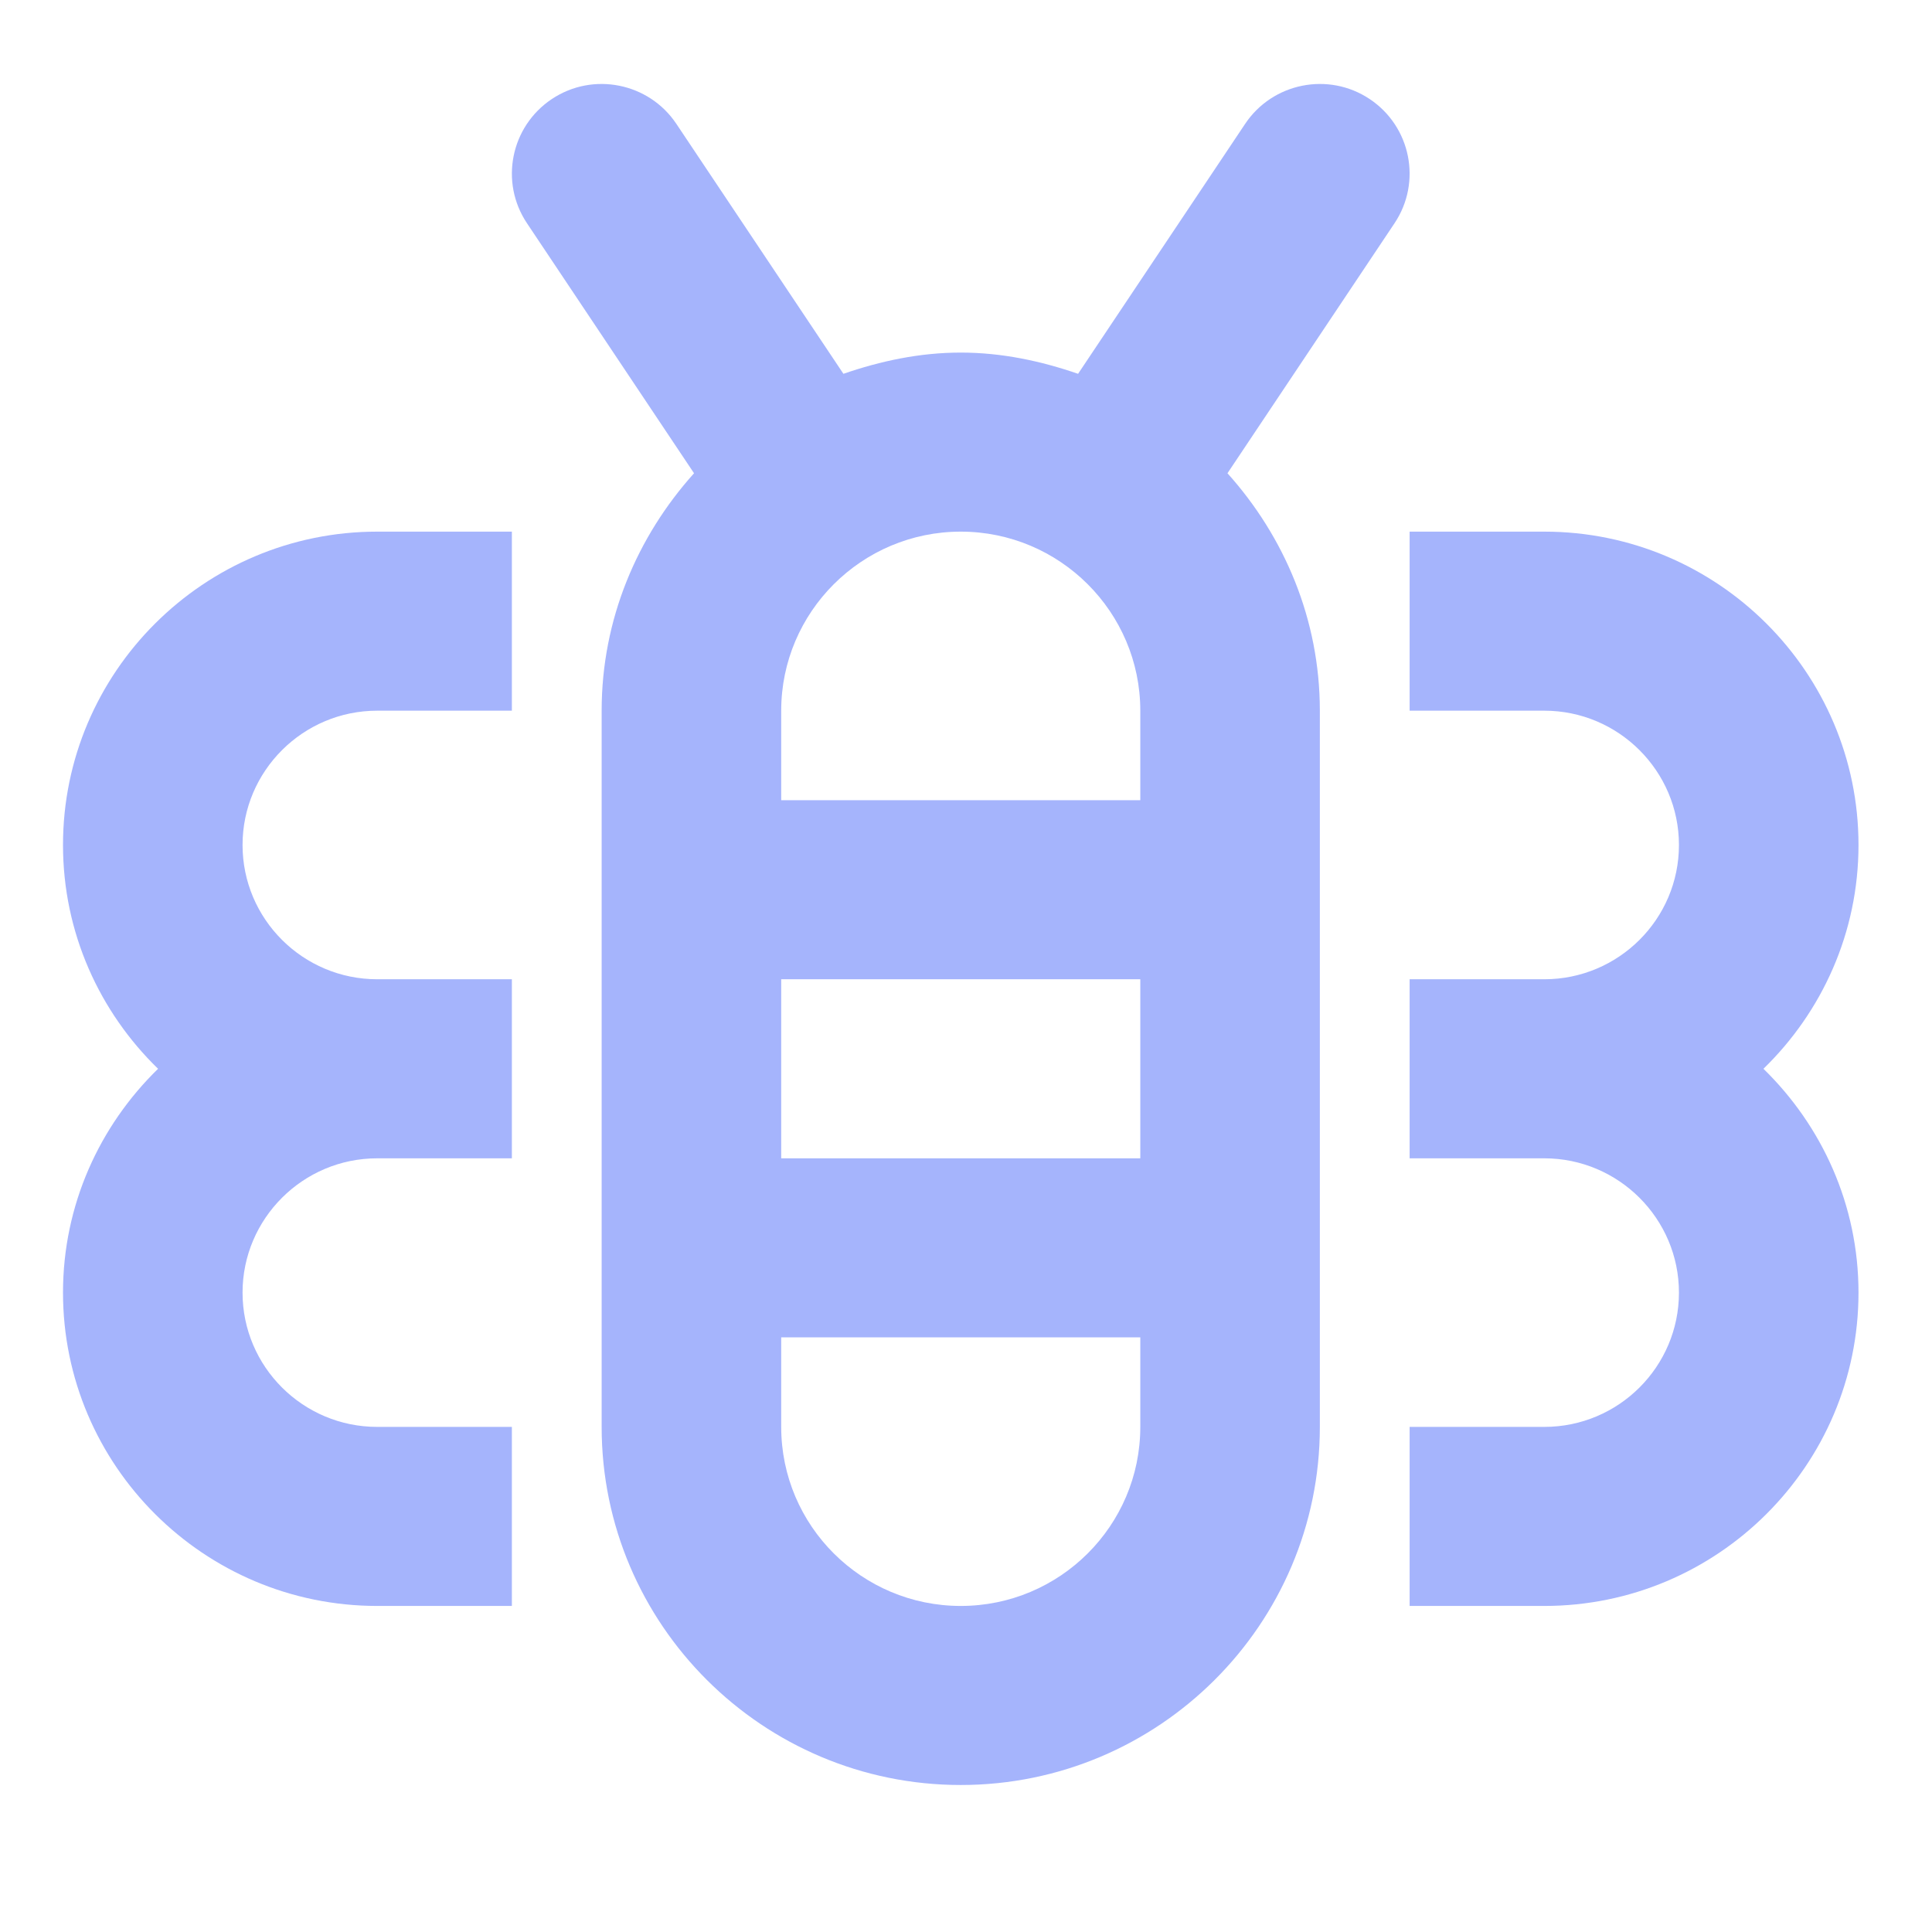
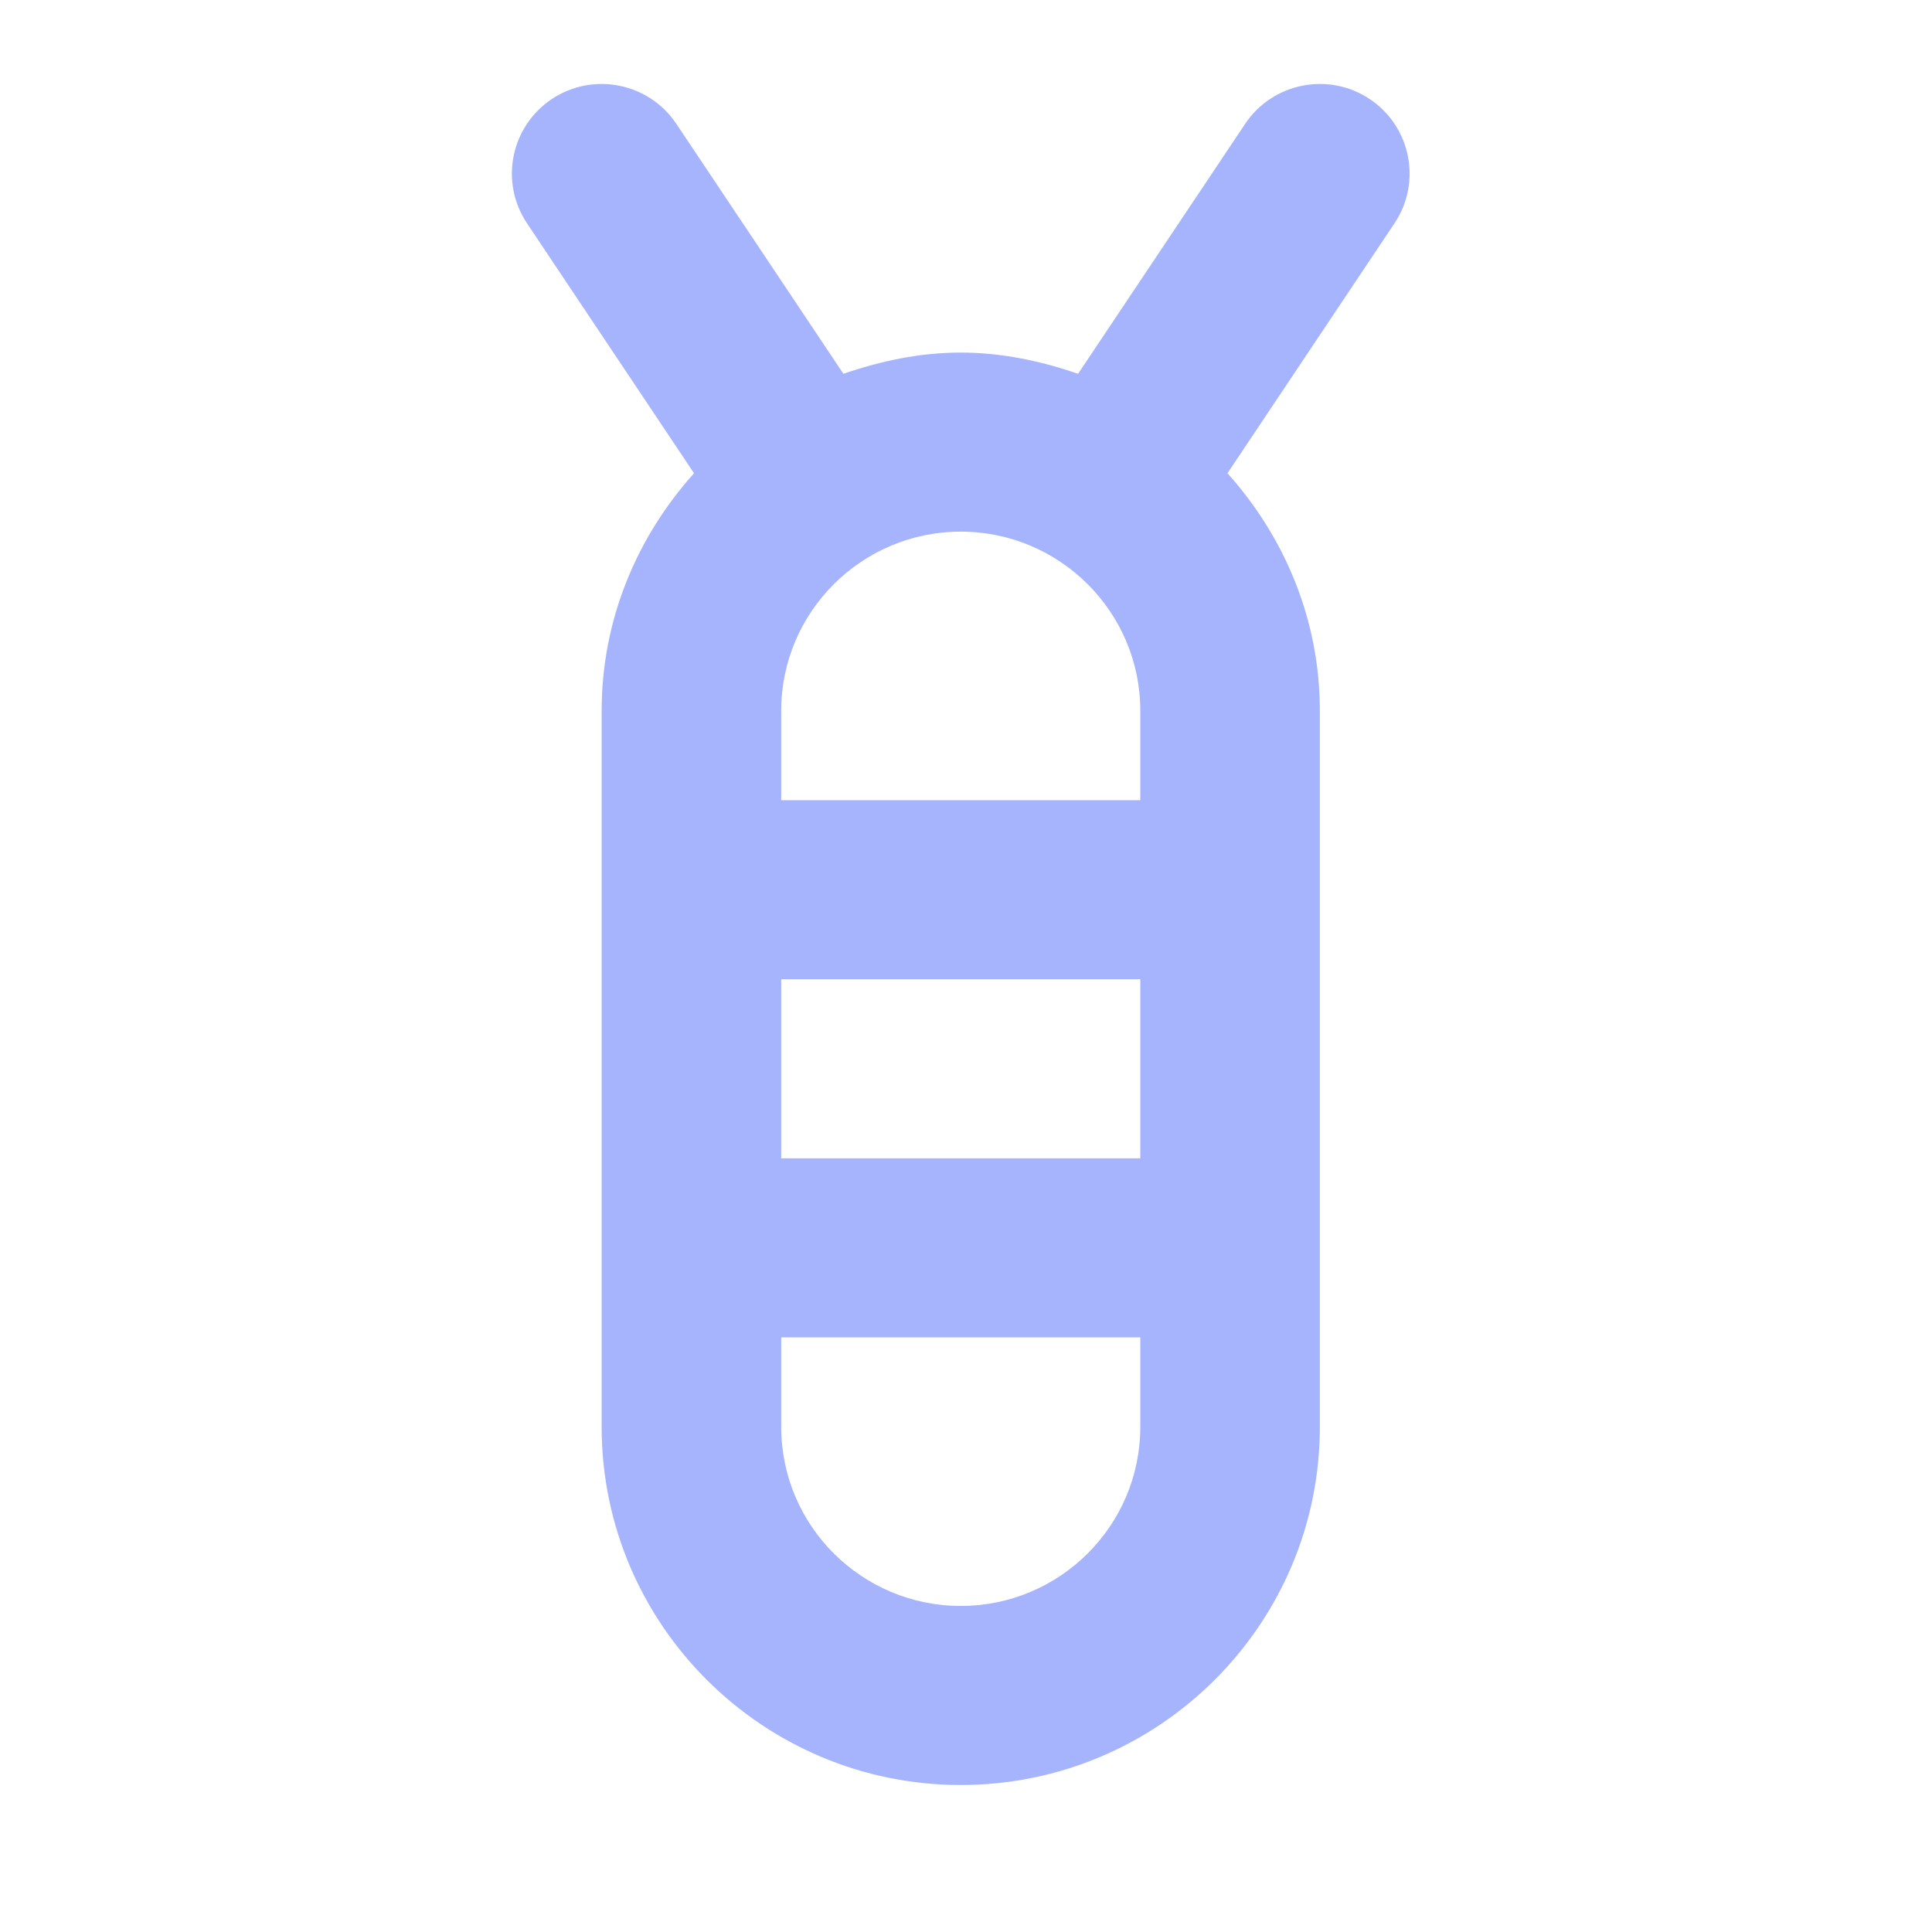
<svg xmlns="http://www.w3.org/2000/svg" width="184px" height="184px" viewBox="0 0 184 184" version="1.1">
  <title>iconfinder_nature-honey-bee_822058</title>
  <g id="Page-1" stroke="none" stroke-width="1" fill="none" fill-rule="evenodd">
    <g id="Group" transform="translate(0, -3)">
      <g id="iconfinder_nature-honey-bee_822058" transform="translate(0, 3)">
        <g id="Frame">
          <rect id="Rectangle" x="0" y="0" width="184" height="184" />
        </g>
        <g id="Line_Icons" transform="translate(6, 8)" fill="#A5B4FC" fill-rule="nonzero">
          <g id="Group">
-             <path d="M161.946,93.789 C167.52,88.375 171,80.829 171,72.474 C171,56.018 157.577,42.632 141.075,42.632 L128.25,42.632 L128.25,59.684 L141.075,59.684 C148.146,59.684 153.9,65.431 153.9,72.474 C153.9,79.533 148.146,85.263 141.075,85.263 L128.25,85.263 L128.25,102.316 L141.075,102.316 C148.146,102.316 153.9,108.063 153.9,115.105 C153.9,122.165 148.146,127.895 141.075,127.895 L128.25,127.895 L128.25,144.947 L141.075,144.947 C157.577,144.947 171,131.561 171,115.105 C171,106.758 167.52,99.221 161.946,93.789 Z" id="Path" />
-             <path d="M0,72.474 C0,80.829 3.48,88.375 9.054,93.789 C3.48,99.221 0,106.758 0,115.105 C0,131.561 13.424,144.947 29.925,144.947 L42.75,144.947 L42.75,127.895 L29.925,127.895 C22.854,127.895 17.1,122.165 17.1,115.105 C17.1,108.063 22.854,102.316 29.925,102.316 L42.75,102.316 L42.75,85.263 L29.925,85.263 C22.854,85.263 17.1,79.533 17.1,72.474 C17.1,65.431 22.854,59.684 29.925,59.684 L42.75,59.684 L42.75,42.632 L29.925,42.632 C13.424,42.632 0,56.018 0,72.474 Z" id="Path" />
            <path d="M112.586,3.794 L96.675,27.6 C93.152,26.389 89.433,25.579 85.5,25.579 C81.567,25.579 77.848,26.389 74.325,27.6 L58.414,3.794 C55.797,-0.119 50.479,-1.185 46.555,1.432 C42.63,4.05 41.57,9.345 44.186,13.258 L60.098,37.072 C54.686,43.101 51.3,50.979 51.3,59.684 L51.3,127.895 C51.3,146.704 66.639,162 85.5,162 C104.361,162 119.7,146.704 119.7,127.895 L119.7,59.684 C119.7,50.979 116.314,43.101 110.902,37.072 L126.814,13.258 C129.43,9.345 128.37,4.05 124.445,1.432 C120.521,-1.185 115.203,-0.119 112.586,3.794 Z M102.6,59.684 L102.6,68.211 L68.4,68.211 L68.4,59.684 C68.4,50.288 76.069,42.632 85.5,42.632 C94.931,42.632 102.6,50.288 102.6,59.684 Z M102.6,85.263 L102.6,102.316 L68.4,102.316 L68.4,85.263 L102.6,85.263 Z M85.5,144.947 C76.069,144.947 68.4,137.308 68.4,127.895 L68.4,119.368 L102.6,119.368 L102.6,127.895 C102.6,137.308 94.931,144.947 85.5,144.947 Z" id="Shape" />
          </g>
        </g>
      </g>
    </g>
  </g>
</svg>